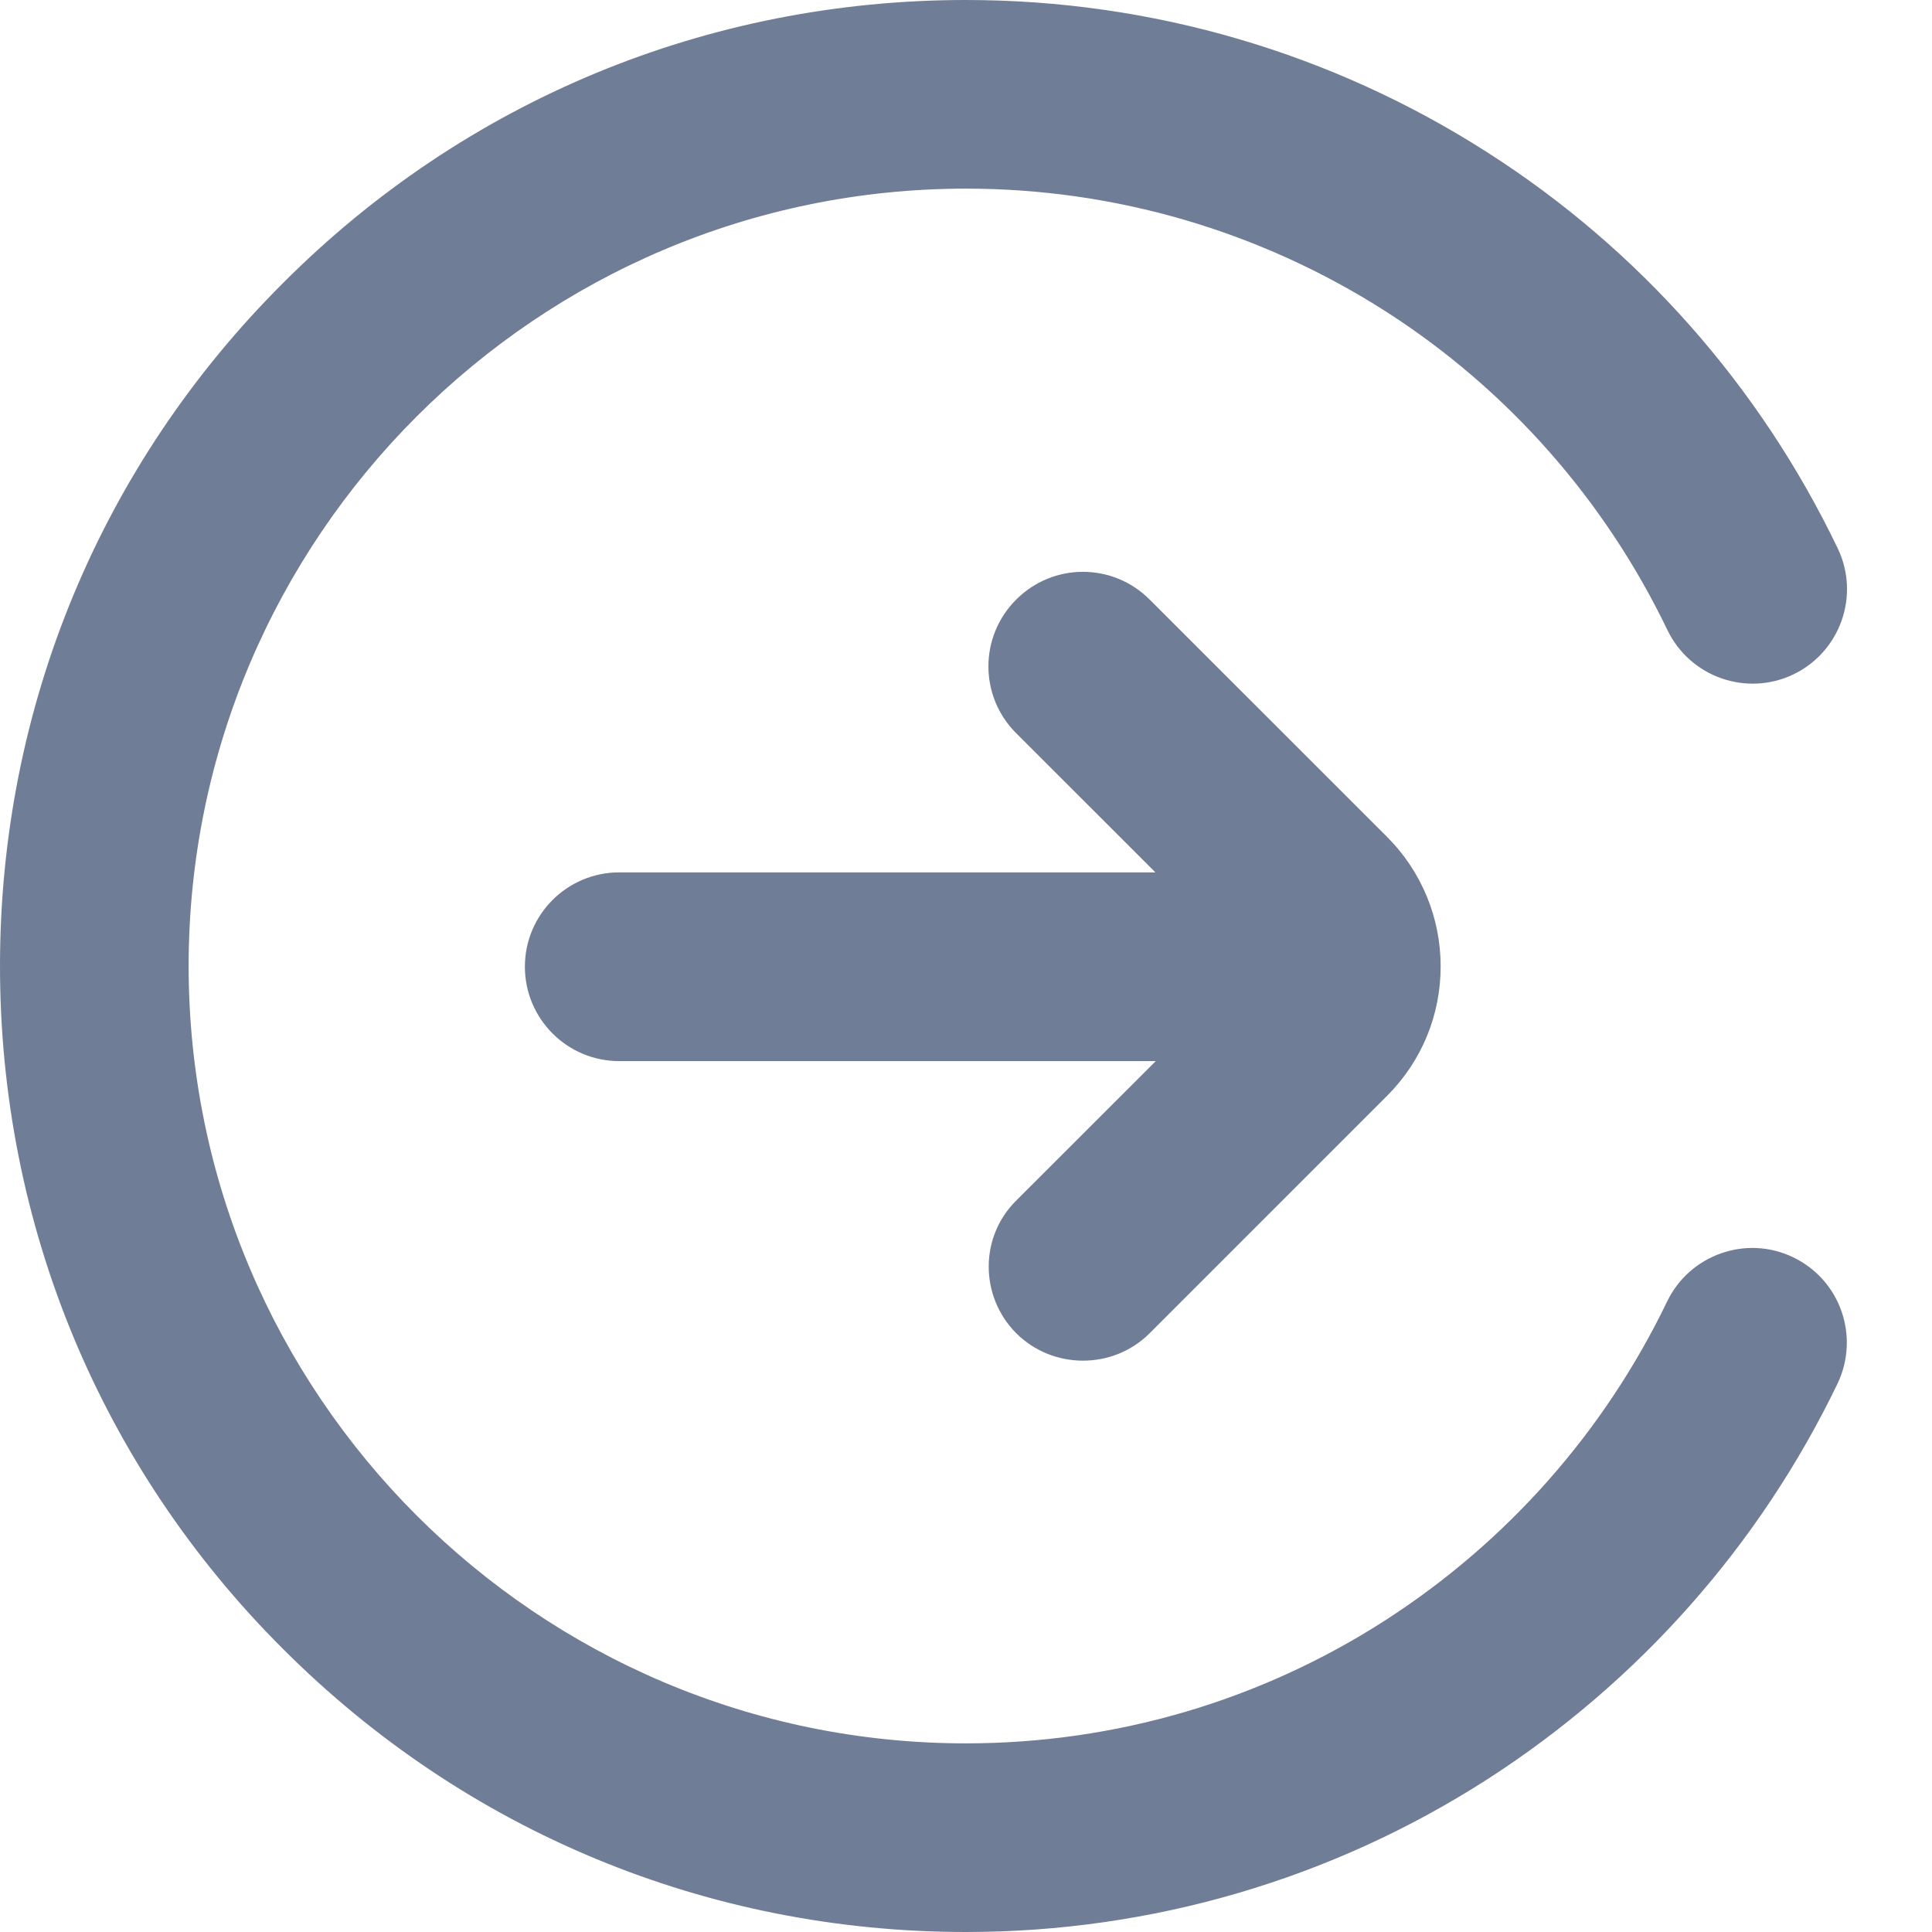
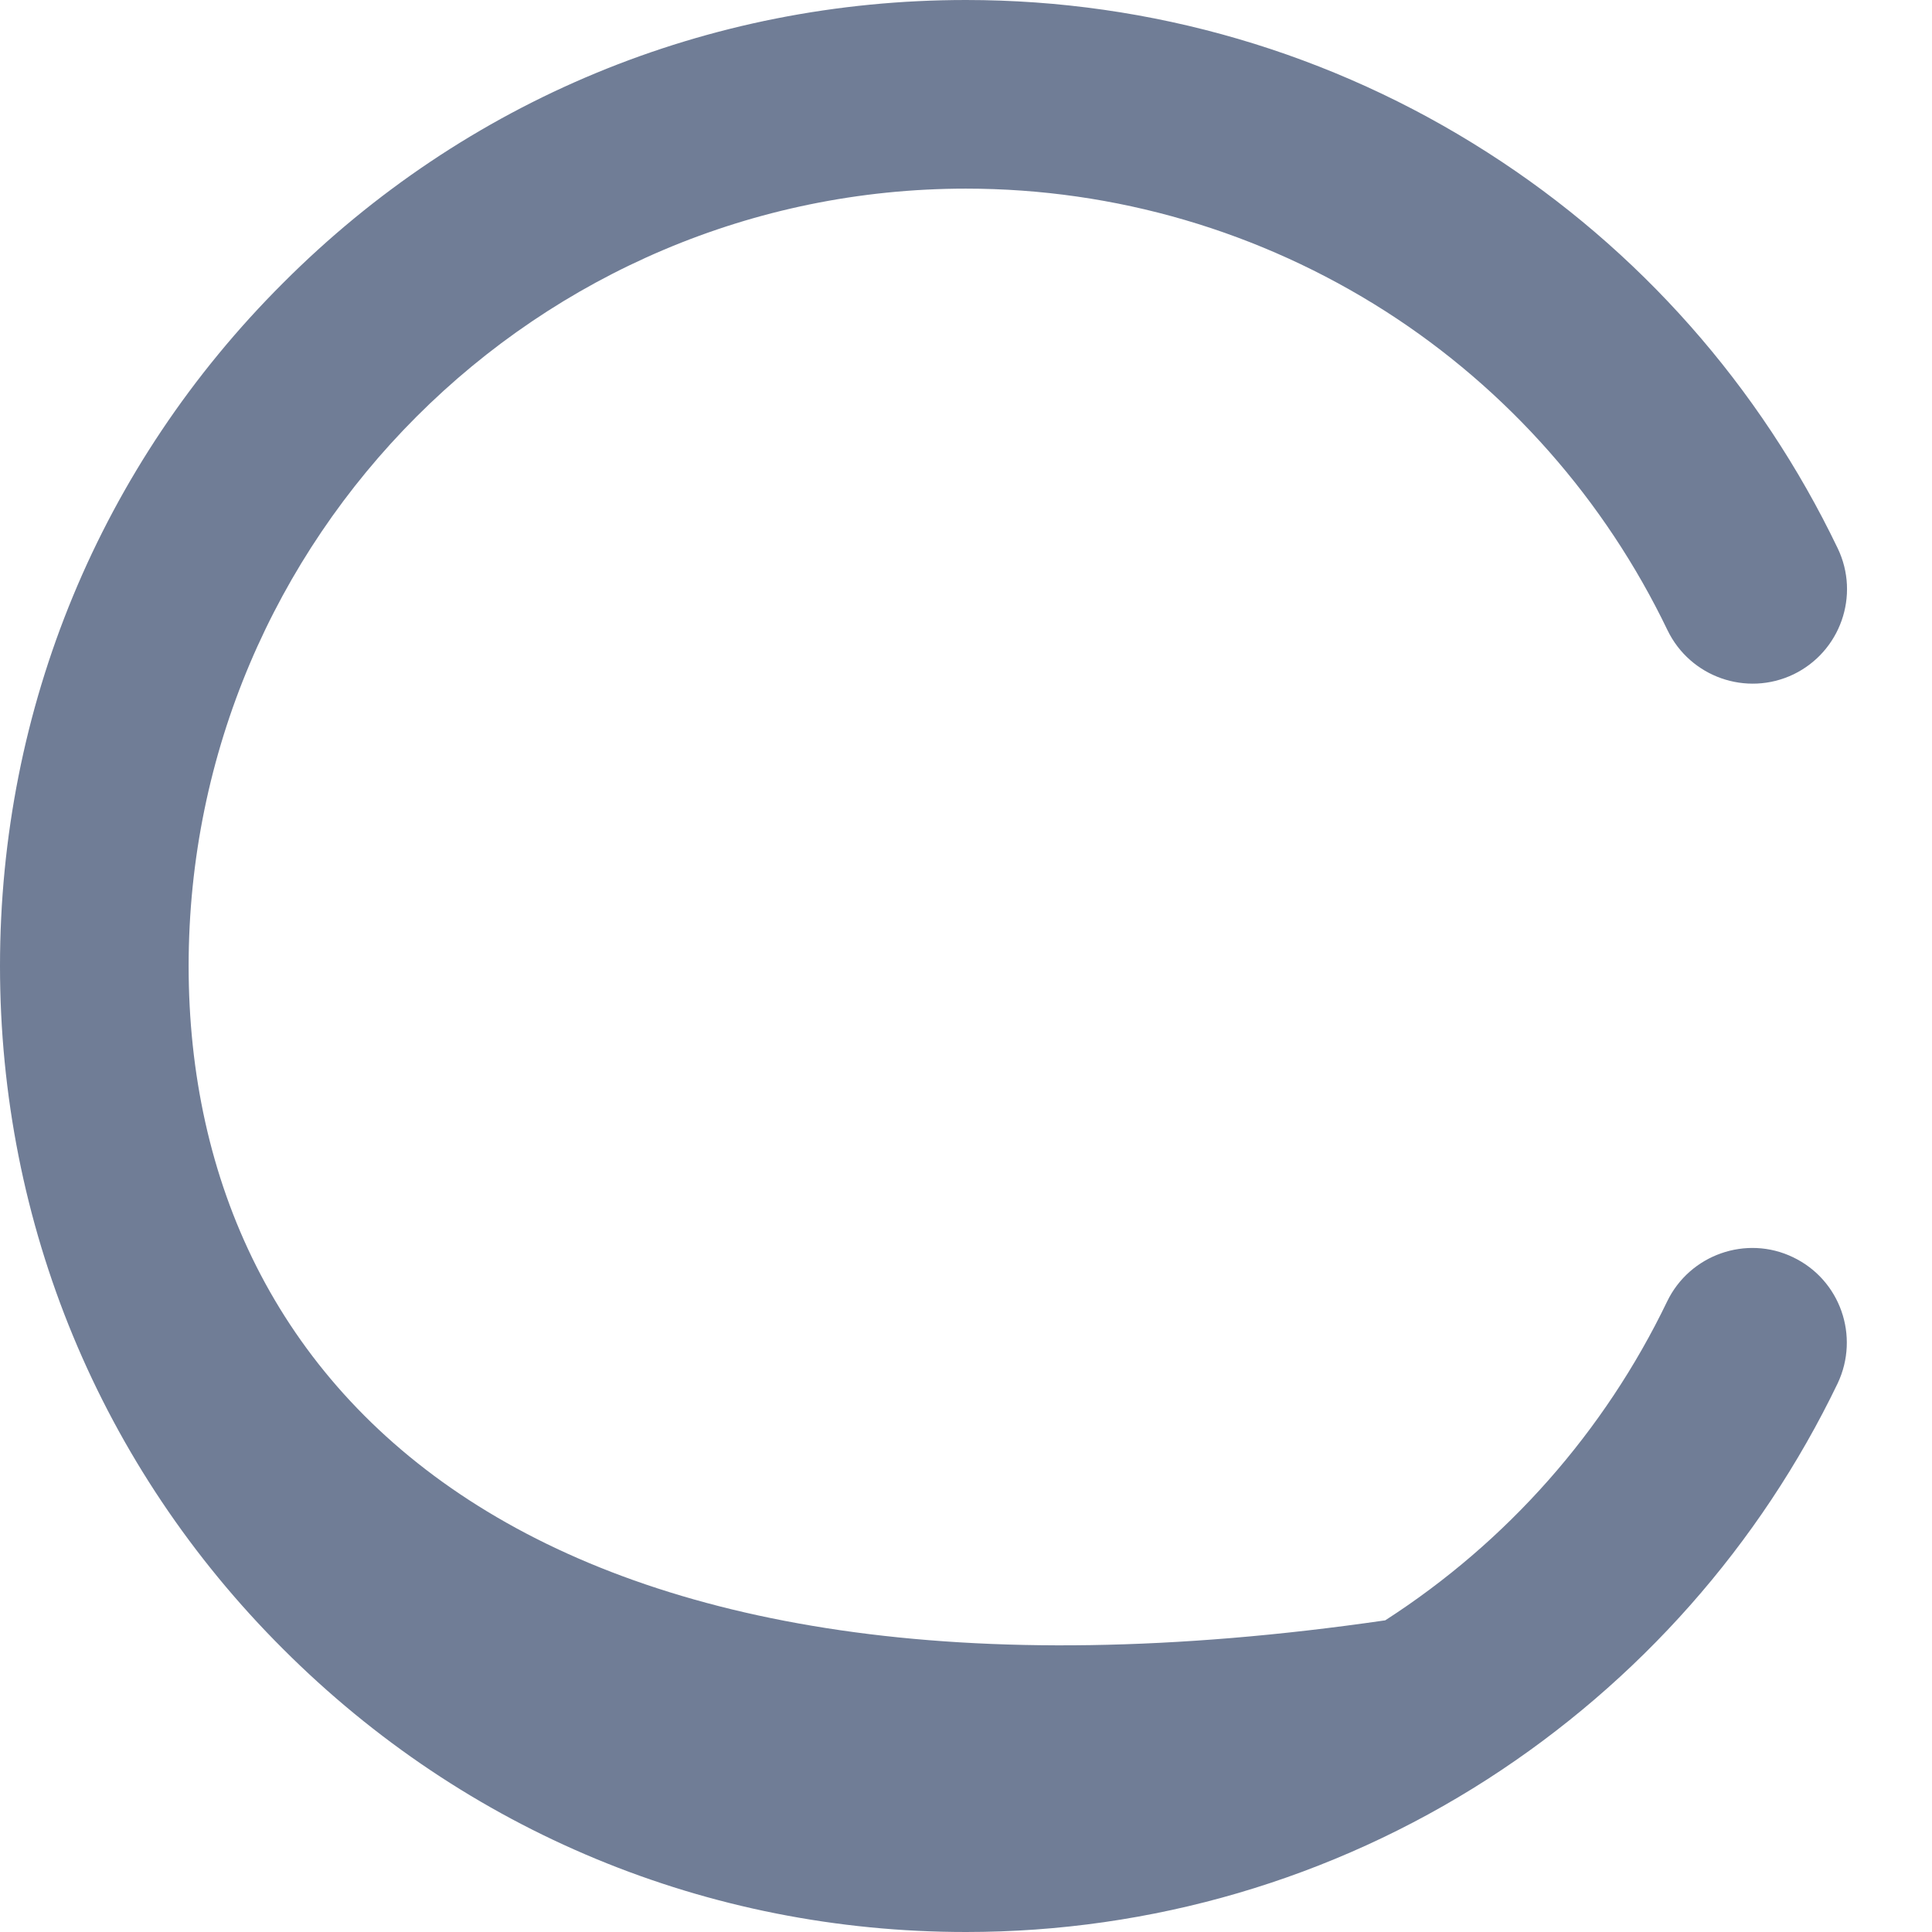
<svg xmlns="http://www.w3.org/2000/svg" width="22" height="22" viewBox="0 0 22 22" fill="none">
  <g clip-path="url(#clip0_1_10252)">
-     <path d="M20.419 14.317C19.886 14.059 19.241 14.287 18.984 14.82C18.27 16.302 17.162 17.557 15.774 18.451C14.352 19.366 12.702 19.852 11 19.852C6.119 19.852 2.148 15.881 2.148 11C2.148 6.119 6.119 2.148 11 2.148C12.702 2.148 14.352 2.634 15.778 3.545C17.166 4.434 18.275 5.693 18.988 7.176C19.246 7.709 19.886 7.936 20.423 7.679C20.956 7.421 21.184 6.78 20.926 6.243C20.041 4.4 18.666 2.84 16.938 1.736C15.168 0.602 13.114 0 11 0C8.061 0 5.298 1.143 3.223 3.223C1.143 5.298 0 8.061 0 11C0 13.939 1.143 16.702 3.223 18.777C5.302 20.857 8.061 22 11 22C13.114 22 15.168 21.398 16.938 20.26C18.661 19.151 20.041 17.591 20.926 15.752C21.179 15.215 20.956 14.575 20.419 14.317V14.317Z" fill="#707D96" />
-     <path d="M11.571 15.181C11.782 15.391 12.057 15.494 12.332 15.494C12.607 15.494 12.882 15.391 13.092 15.181L15.795 12.478C16.19 12.083 16.405 11.558 16.405 11.004C16.405 10.45 16.186 9.921 15.795 9.53L13.092 6.828C12.671 6.406 11.992 6.406 11.571 6.828C11.15 7.249 11.15 7.928 11.571 8.349L13.157 9.934H7.051C6.458 9.934 5.977 10.415 5.977 11.008C5.977 11.601 6.458 12.083 7.051 12.083H13.161L11.575 13.668C11.154 14.081 11.154 14.76 11.571 15.181V15.181Z" fill="#707D96" />
+     <path d="M20.419 14.317C19.886 14.059 19.241 14.287 18.984 14.82C18.27 16.302 17.162 17.557 15.774 18.451C6.119 19.852 2.148 15.881 2.148 11C2.148 6.119 6.119 2.148 11 2.148C12.702 2.148 14.352 2.634 15.778 3.545C17.166 4.434 18.275 5.693 18.988 7.176C19.246 7.709 19.886 7.936 20.423 7.679C20.956 7.421 21.184 6.78 20.926 6.243C20.041 4.4 18.666 2.84 16.938 1.736C15.168 0.602 13.114 0 11 0C8.061 0 5.298 1.143 3.223 3.223C1.143 5.298 0 8.061 0 11C0 13.939 1.143 16.702 3.223 18.777C5.302 20.857 8.061 22 11 22C13.114 22 15.168 21.398 16.938 20.26C18.661 19.151 20.041 17.591 20.926 15.752C21.179 15.215 20.956 14.575 20.419 14.317V14.317Z" fill="#707D96" />
  </g>
  <defs>
    <clipPath id="clip0_1_10252">
      <rect width="22" height="22" fill="white" />
    </clipPath>
  </defs>
</svg>